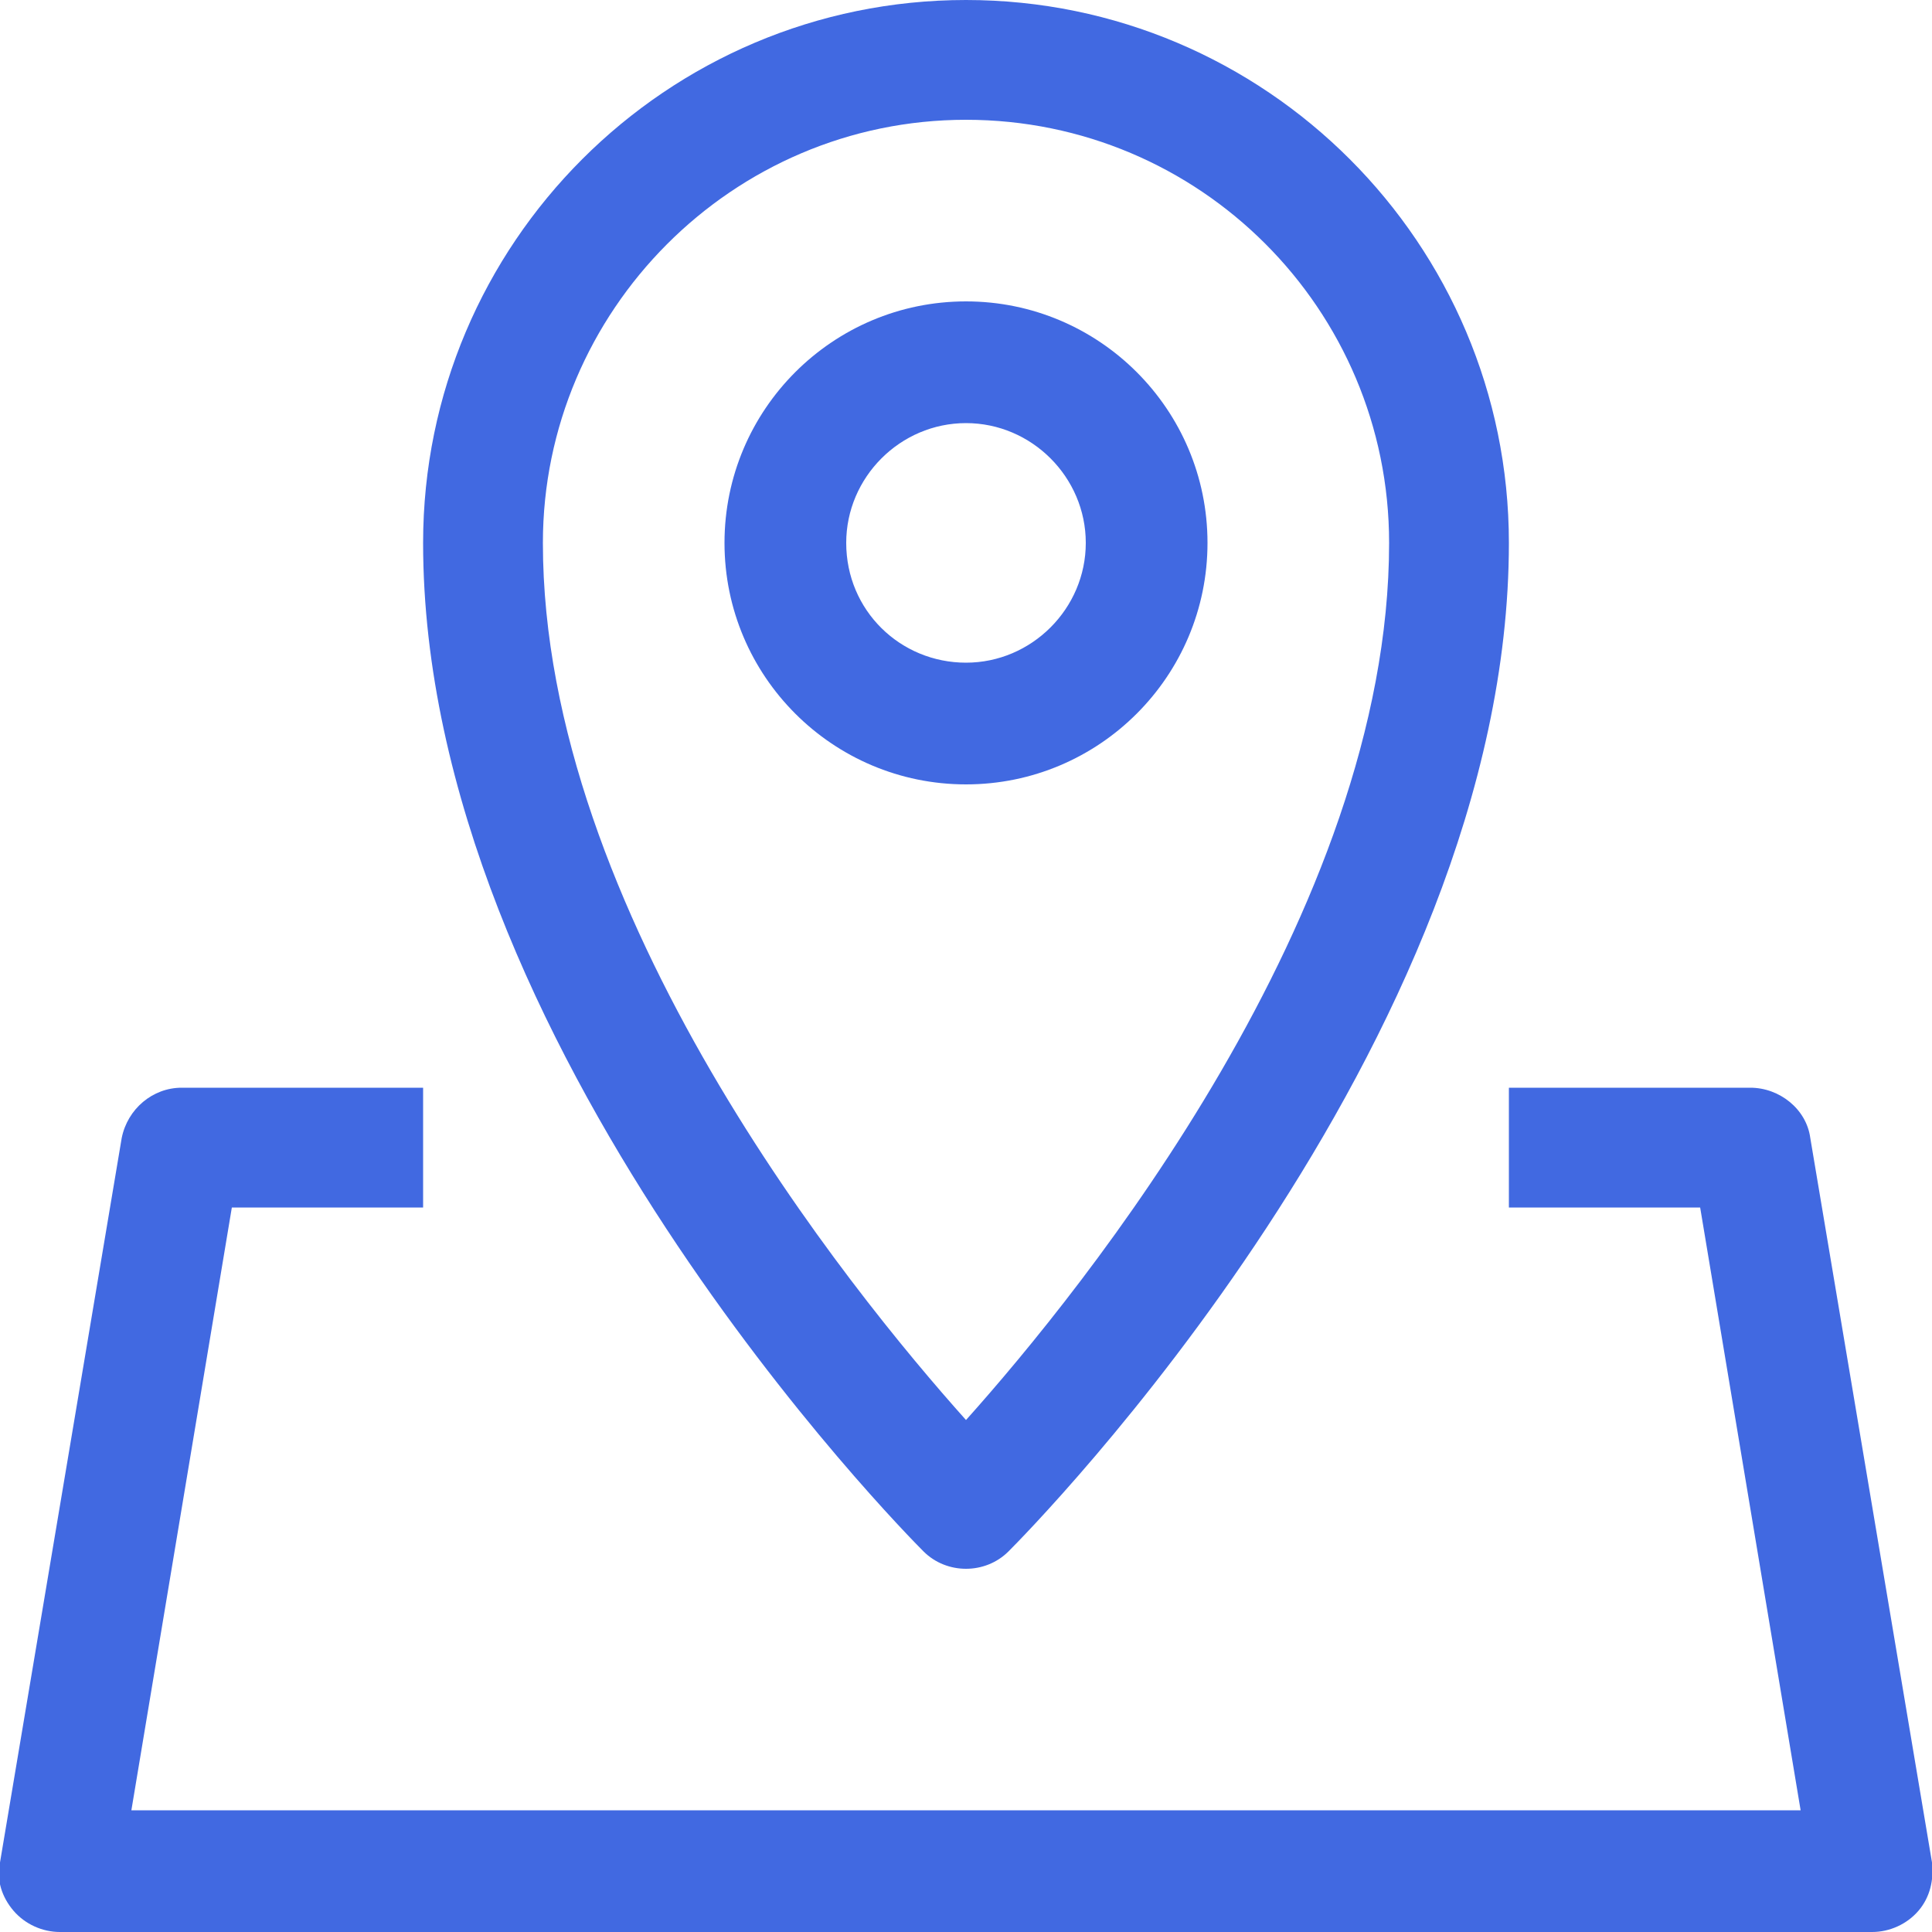
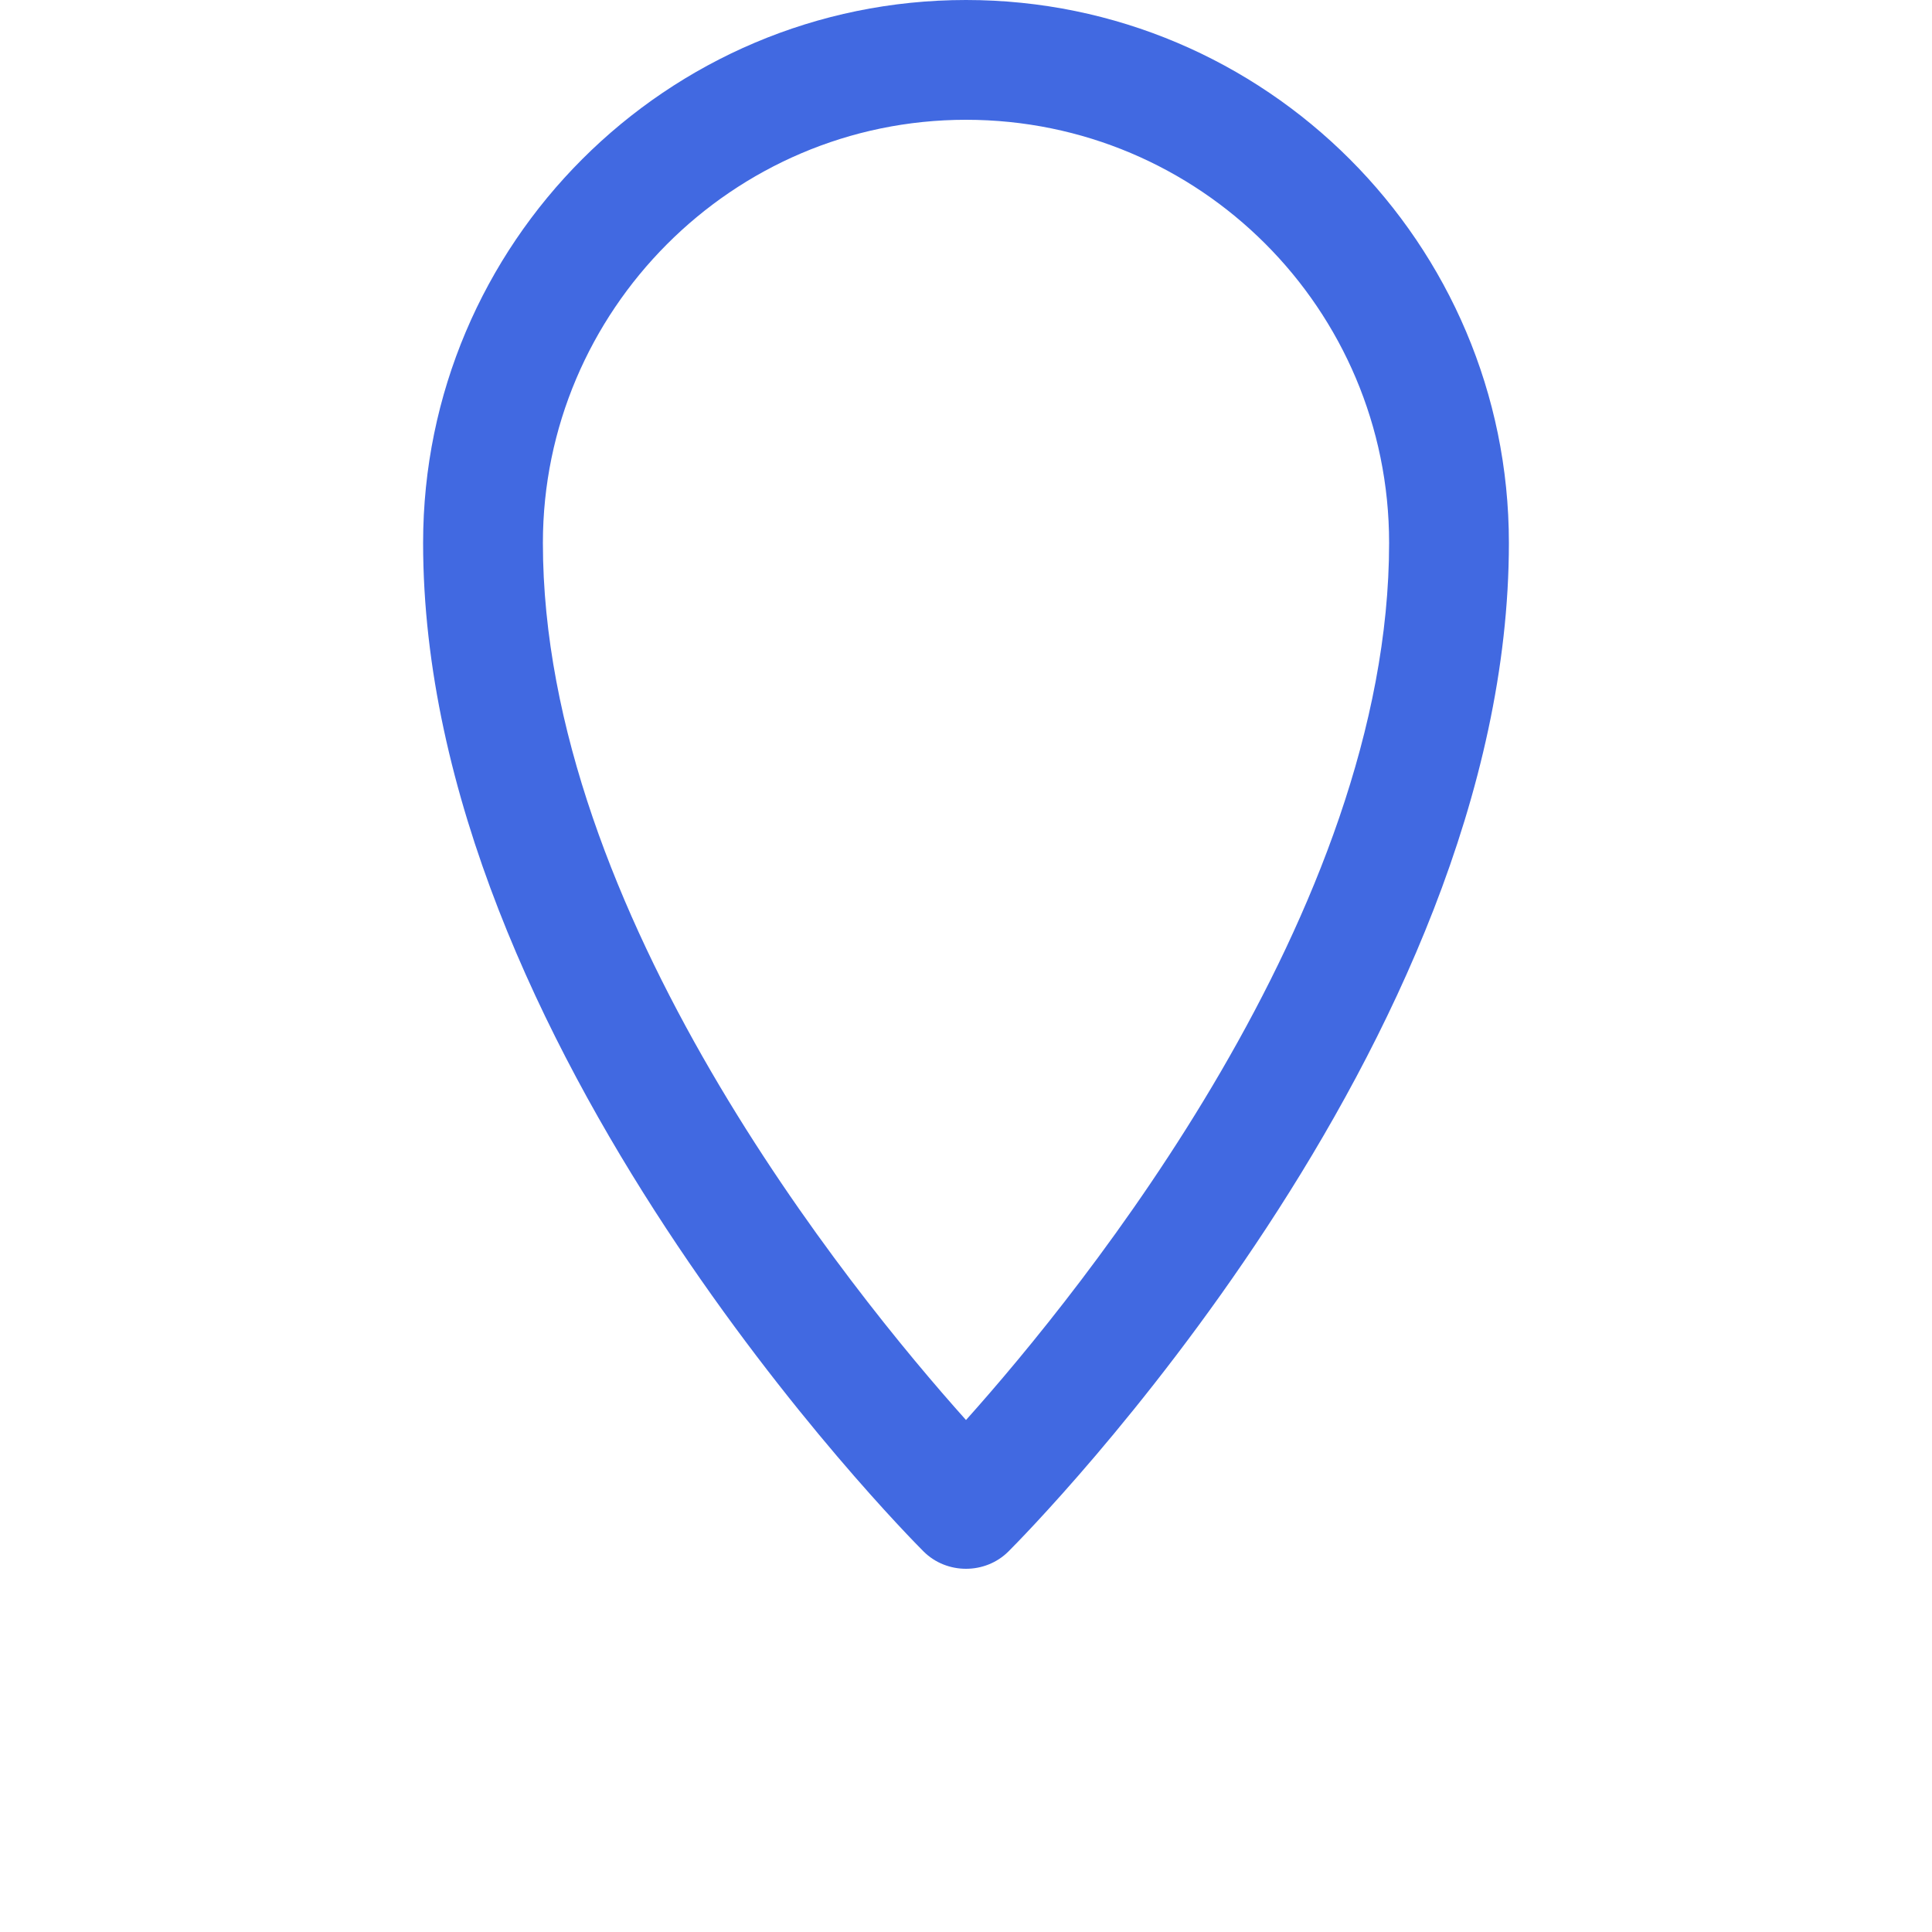
<svg xmlns="http://www.w3.org/2000/svg" version="1.1" id="Layer_1" x="0px" y="0px" viewBox="0 0 100 100" style="enable-background:new 0 0 100 100;" xml:space="preserve">
  <style type="text/css">
	.st0{fill:#4169E1;}
</style>
  <path class="st0" d="M50,81.2c0.8,0,1.6-0.3,2.2-0.9c1.1-1.1,25.9-26.2,25.9-52.2C78.1,12.6,65.5,0,50,0S21.9,12.6,21.9,28.1  c0,26,24.9,51.2,25.9,52.2C48.4,80.9,49.2,81.2,50,81.2z M50,6.2c12.1,0,21.9,9.8,21.9,21.9c0,19.1-15.9,38.7-21.9,45.4  c-6-6.7-21.9-26.3-21.9-45.4C28.1,16.1,37.9,6.2,50,6.2z" />
-   <path class="st0" d="M62.5,28.1c0-6.9-5.6-12.5-12.5-12.5s-12.5,5.6-12.5,12.5S43.1,40.6,50,40.6S62.5,35,62.5,28.1z M43.8,28.1  c0-3.4,2.8-6.2,6.2-6.2c3.4,0,6.2,2.8,6.2,6.2s-2.8,6.2-6.2,6.2S43.8,31.6,43.8,28.1z M93.7,58.9c-0.2-1.5-1.6-2.6-3.1-2.6H78.1v6.2  H88l5.2,31.2H6.8L12,62.5h9.9v-6.2H9.4c-1.5,0-2.8,1.1-3.1,2.6L0,96.4c-0.2,0.9,0.1,1.8,0.7,2.5c0.6,0.7,1.5,1.1,2.4,1.1h93.8  c0.9,0,1.8-0.4,2.4-1.1c0.6-0.7,0.8-1.6,0.7-2.5L93.7,58.9z" />
</svg>